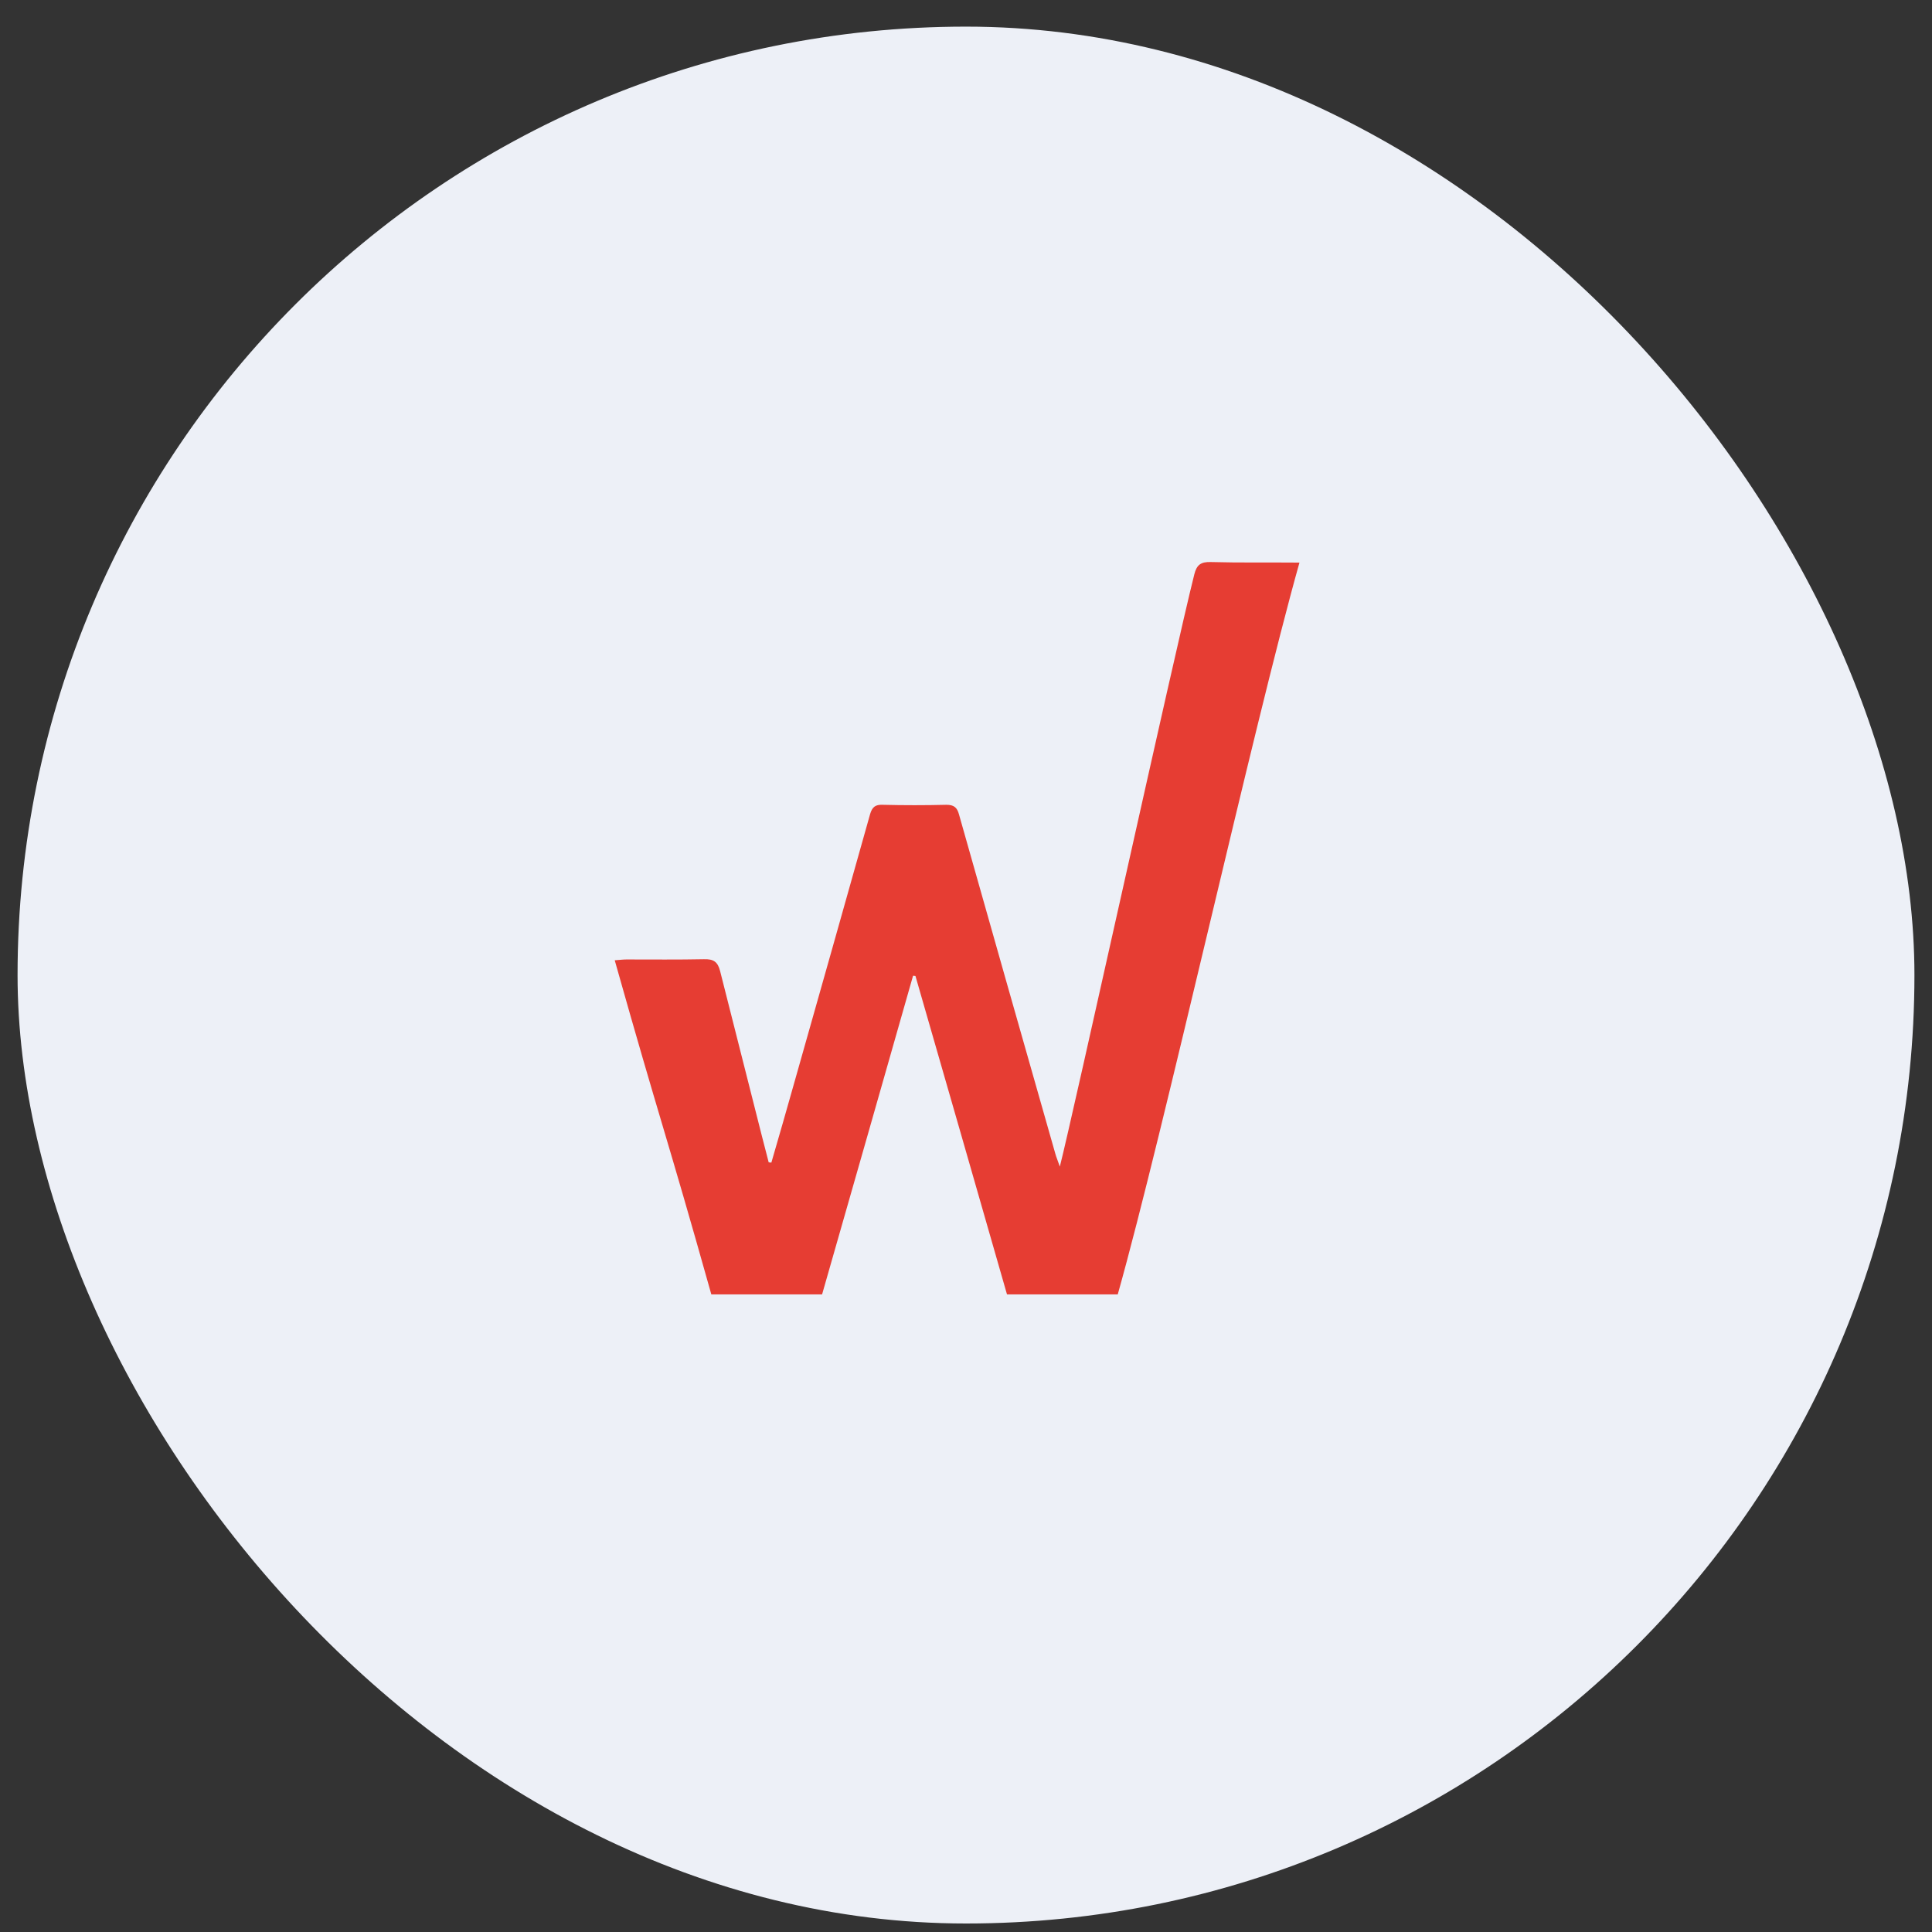
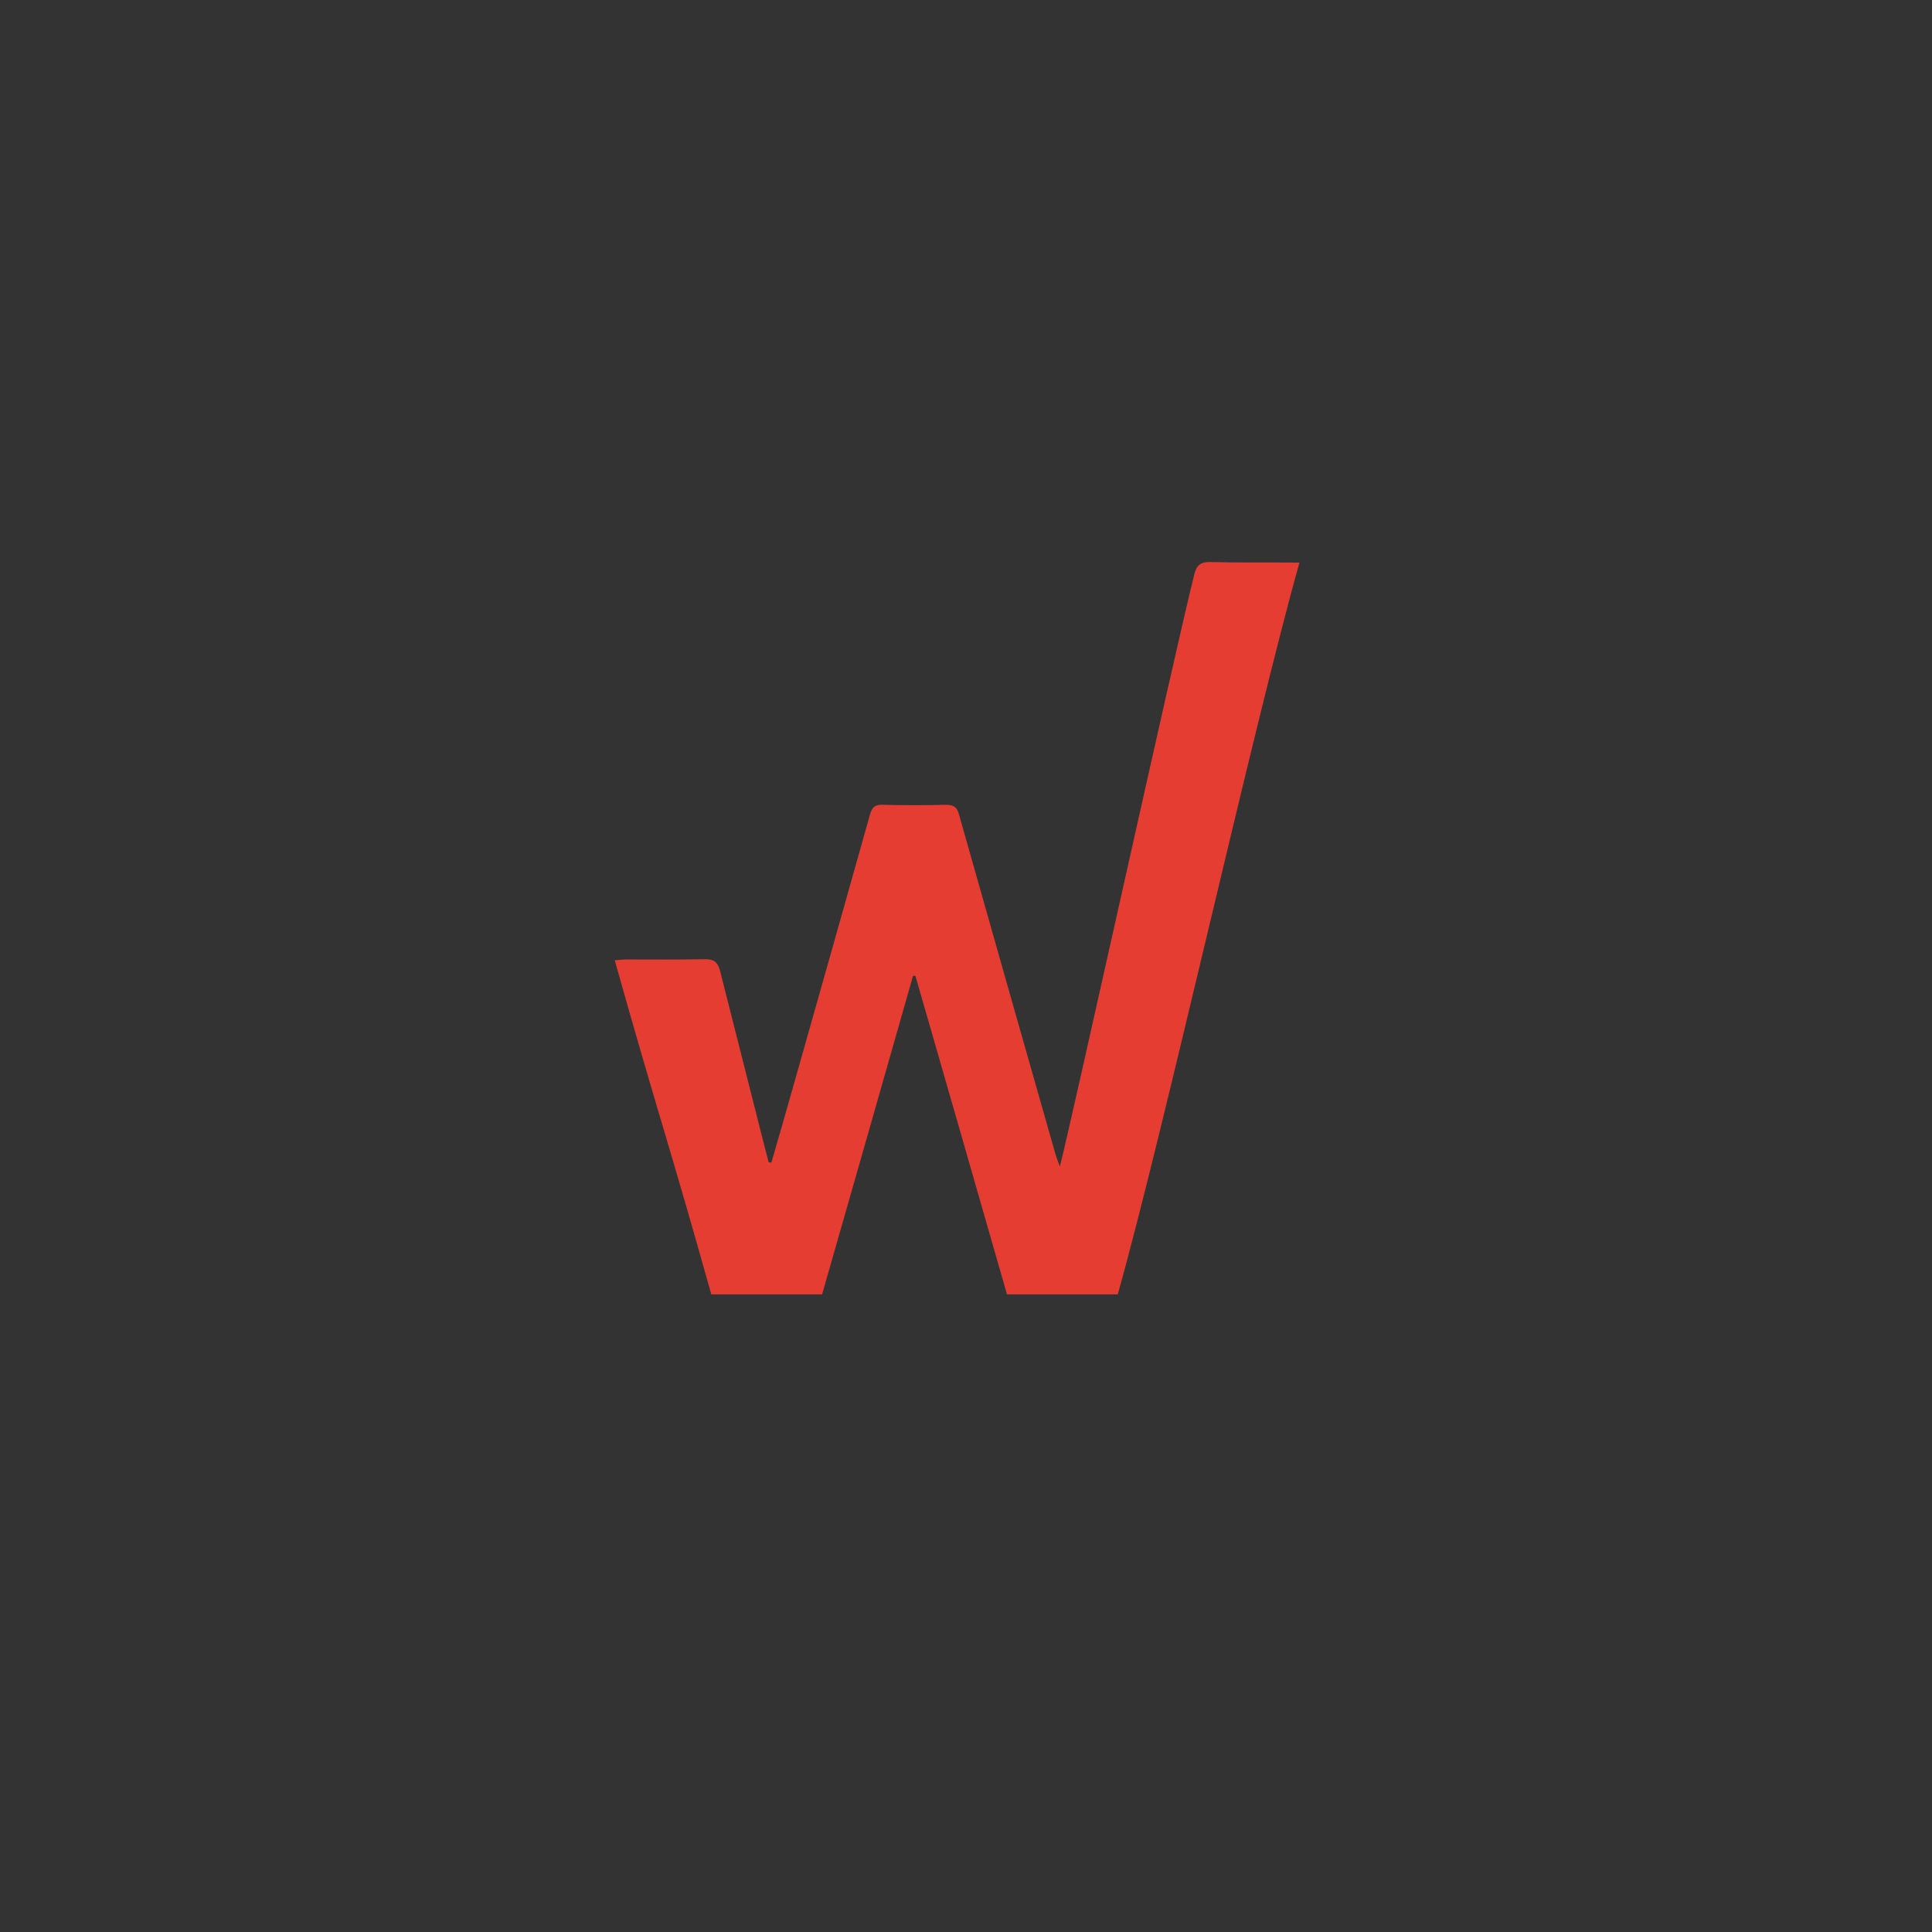
<svg xmlns="http://www.w3.org/2000/svg" width="55" height="55" viewBox="0 0 55 55" fill="none">
  <rect x="0" y="0" width="55" height="55" fill="#333333" stroke="none" />
-   <rect x="0.5" y="0.758" width="54" height="54" rx="27" fill="#EDF0F7" />
  <path d="M34.463 16C34.19 15.993 34.068 16.076 34 16.349C33.468 18.449 30.506 31.922 30.171 33.211C30.11 33.029 30.065 32.931 30.042 32.84C29.123 29.618 28.211 26.405 27.3 23.183C27.247 22.986 27.155 22.911 26.943 22.911C26.335 22.926 25.735 22.926 25.127 22.911C24.922 22.903 24.831 22.971 24.77 23.176C24.056 25.723 23.334 28.269 22.613 30.816C22.4 31.574 22.18 32.339 21.959 33.097C21.936 33.097 21.906 33.09 21.883 33.09C21.701 32.407 21.162 30.24 20.501 27.648C20.432 27.375 20.311 27.299 20.037 27.307C19.3 27.322 18.571 27.314 17.834 27.314C17.735 27.314 17.629 27.329 17.5 27.337C18.814 31.998 18.951 32.226 20.25 36.849C21.321 36.849 22.354 36.849 23.403 36.849C24.269 33.817 25.135 30.801 25.993 27.777C26.016 27.777 26.039 27.784 26.061 27.784C26.935 30.808 27.801 33.833 28.667 36.849C29.738 36.849 30.771 36.849 31.82 36.849C33.126 32.211 35.679 20.684 36.993 16.016C36.127 16.008 35.291 16.023 34.463 16Z" fill="#E63D33" />
</svg>